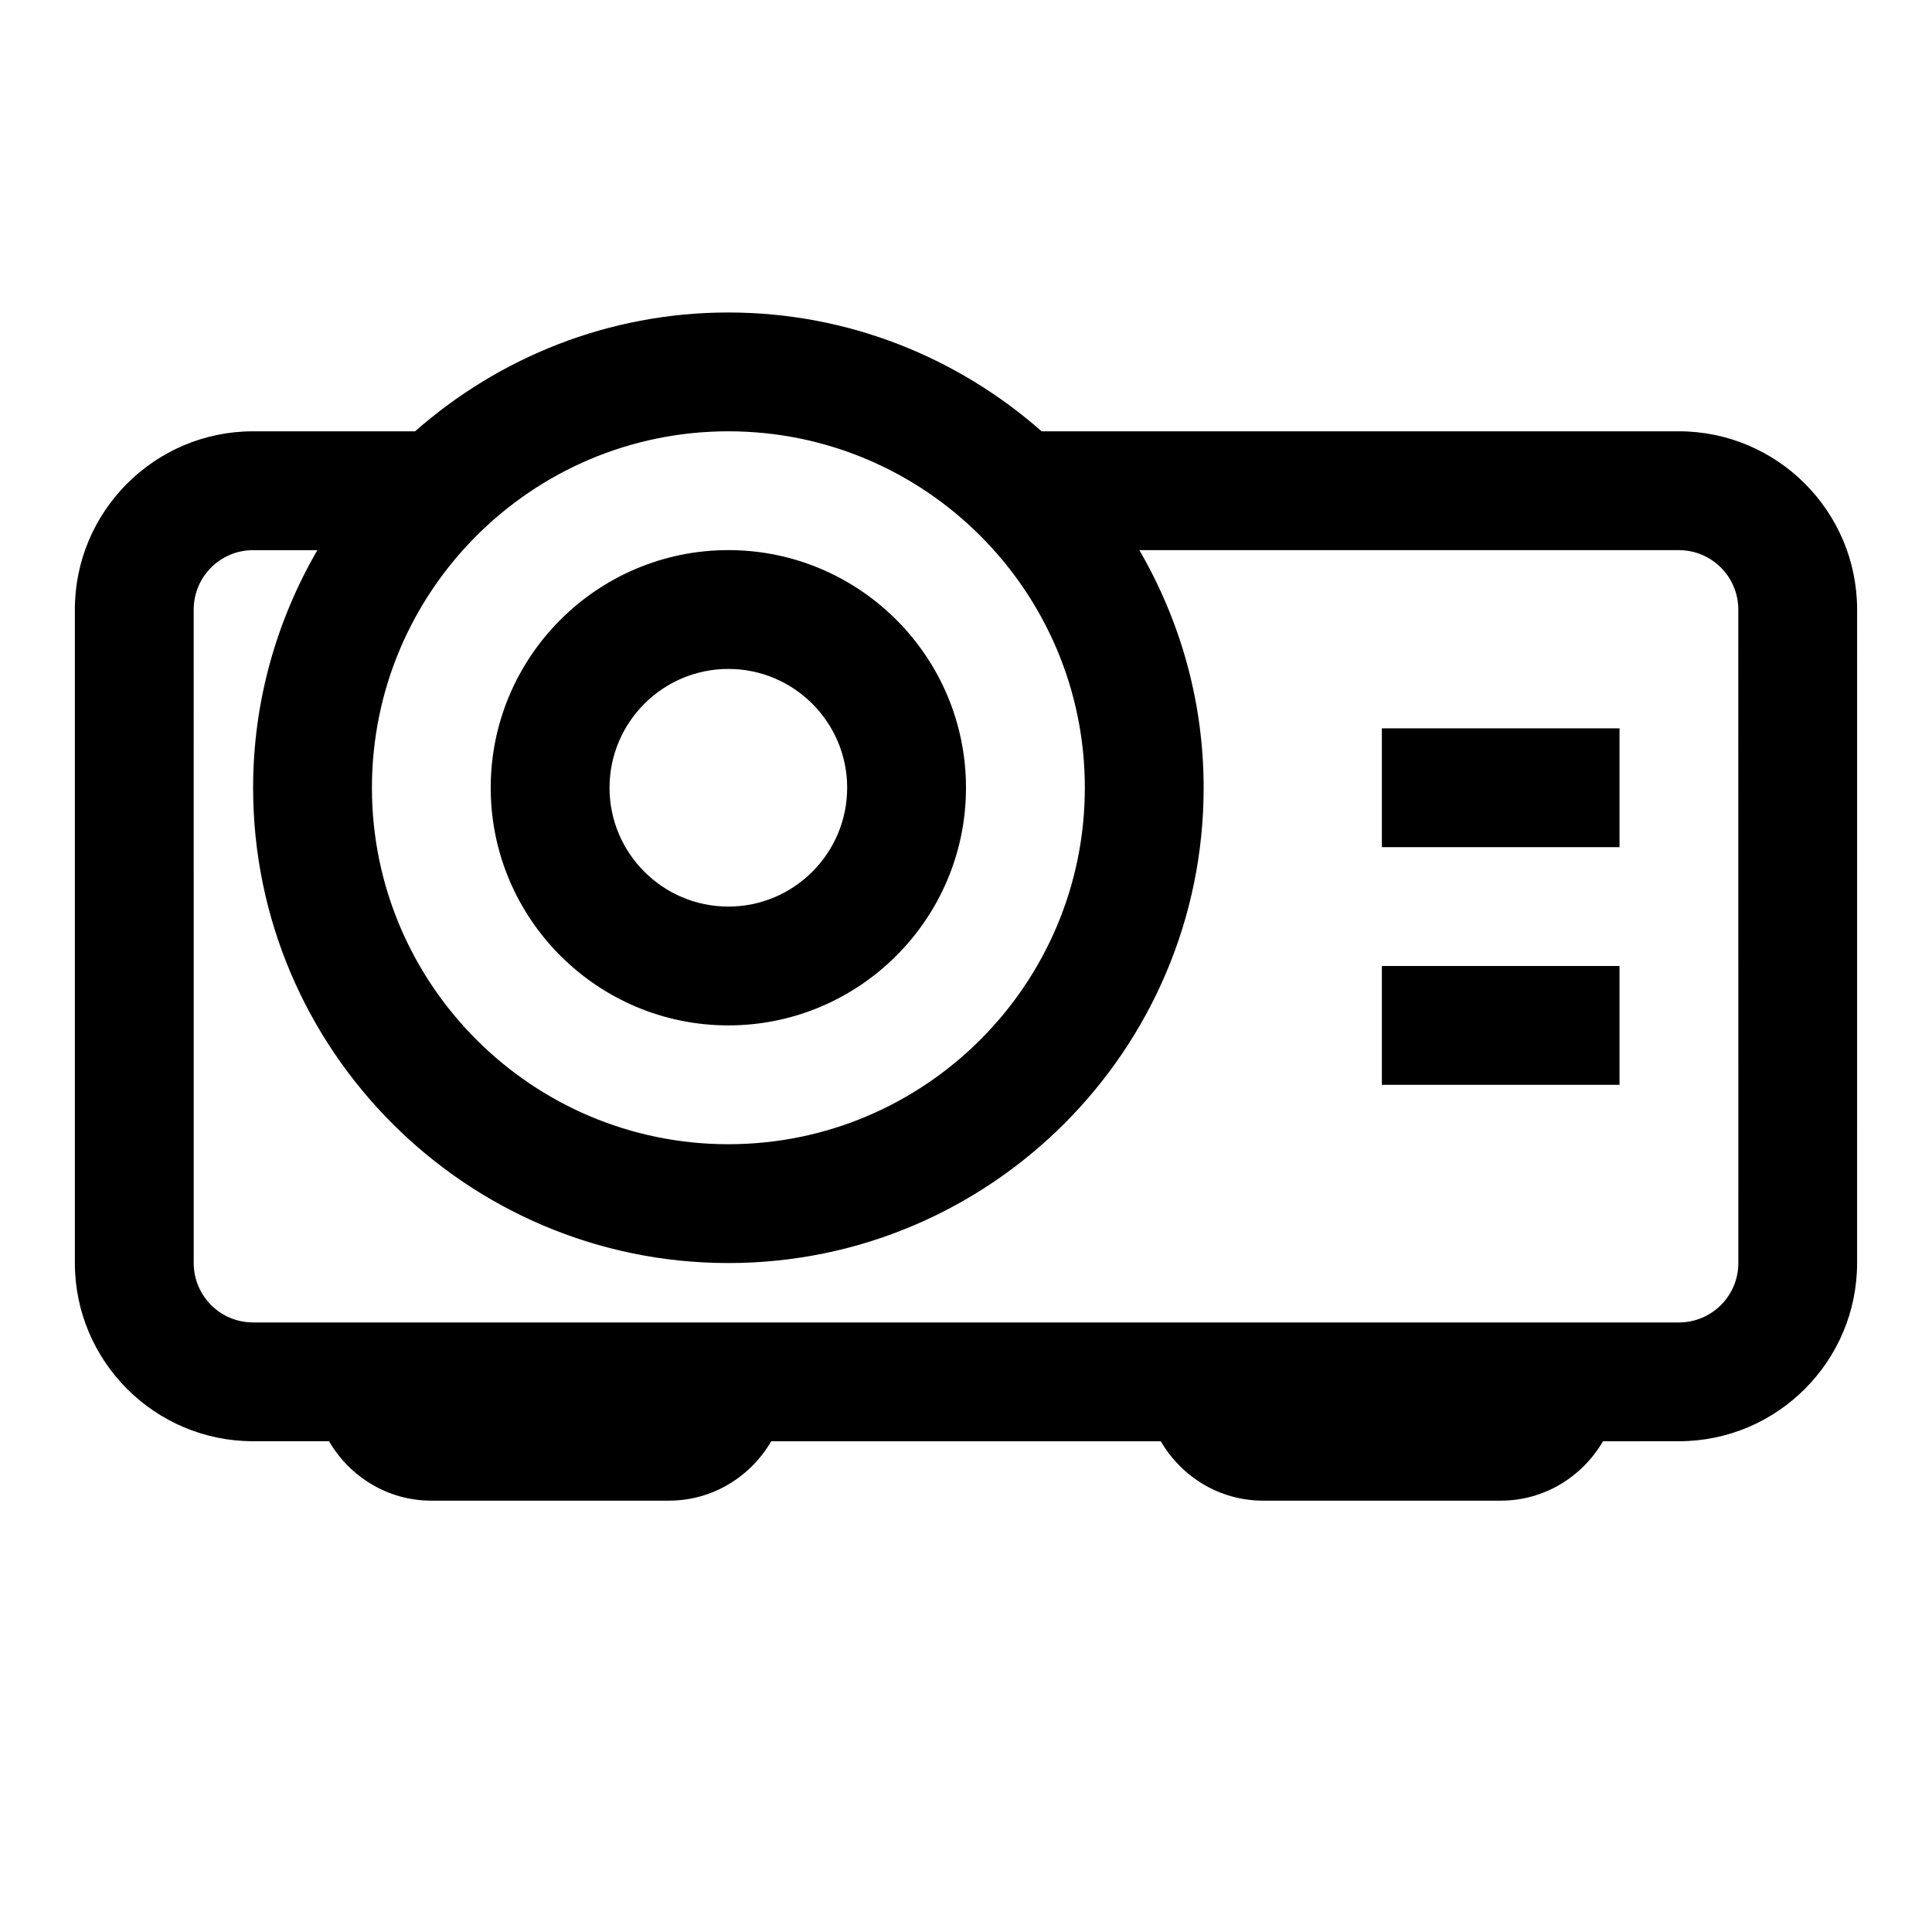
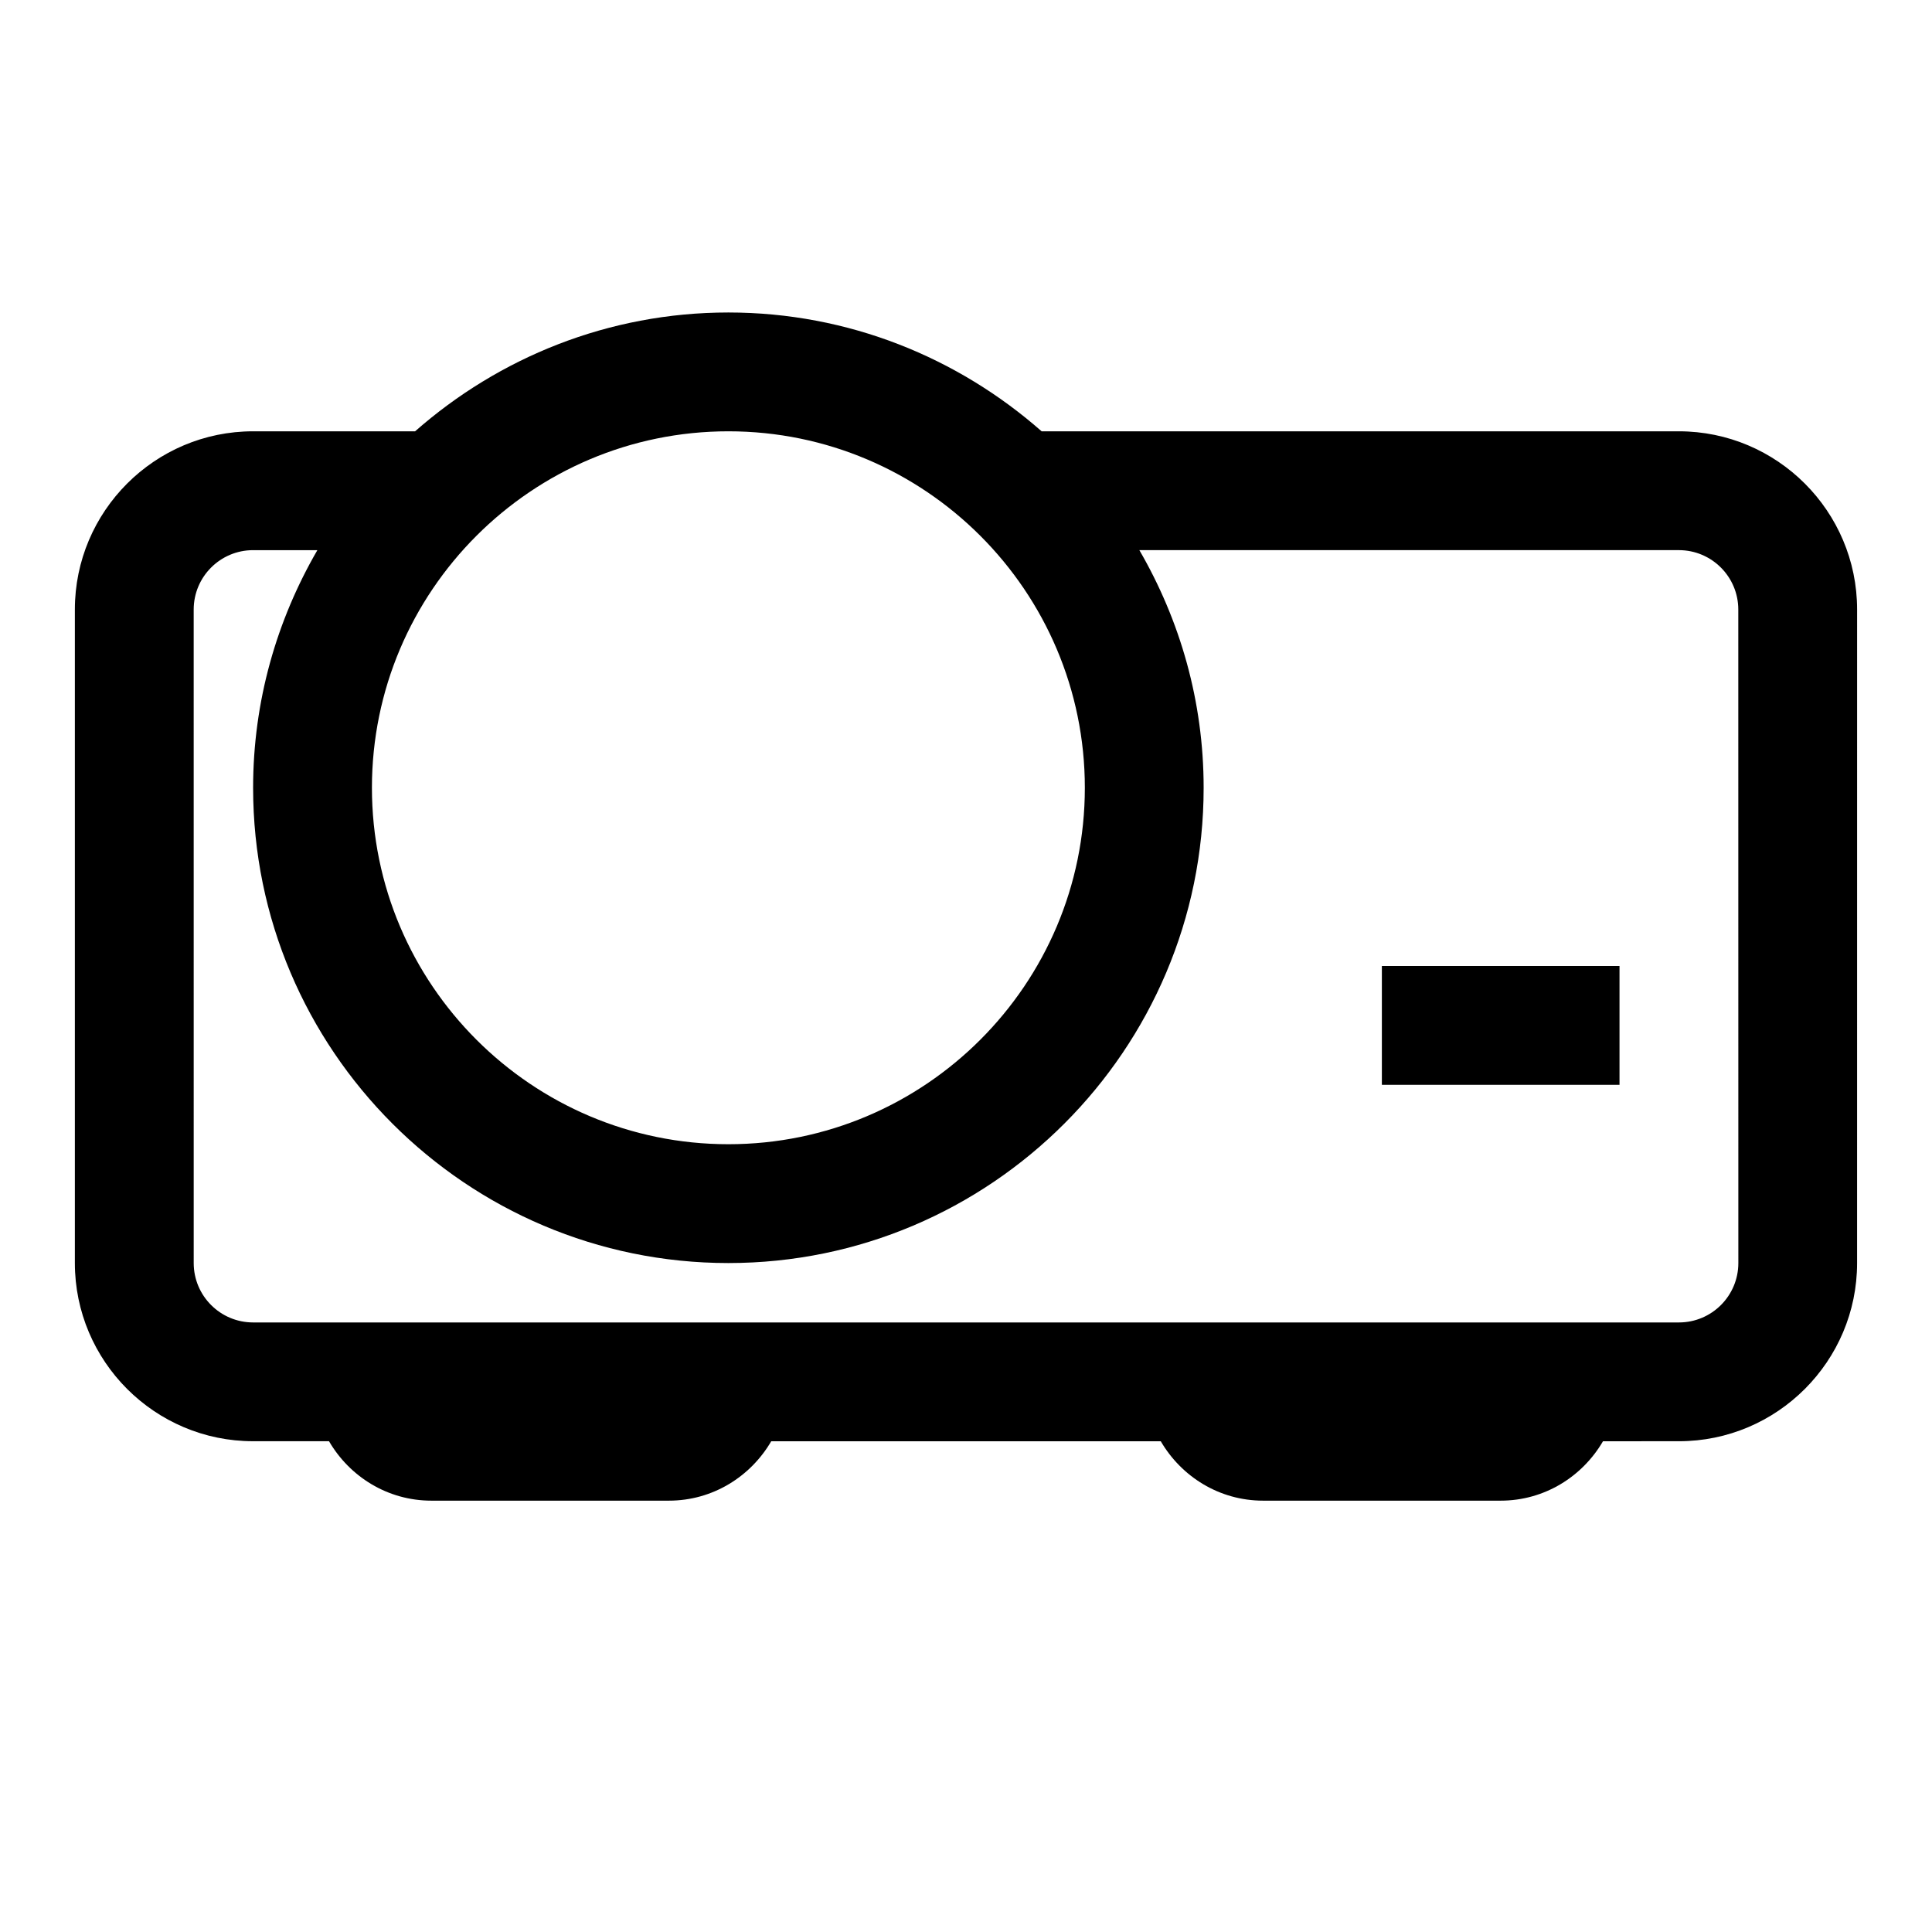
<svg xmlns="http://www.w3.org/2000/svg" fill="#000000" width="800px" height="800px" version="1.1" viewBox="144 144 512 512">
  <g>
    <path d="m588.93 258.3h-168.89c-22.184-19.52-51.199-31.488-83.016-31.488-31.82 0-60.836 11.969-83.02 31.488h-42.934c-26.039 0-47.23 21.191-47.23 47.23v173.18c0 26.039 21.191 47.23 47.23 47.23h20.121c5.461 9.375 15.523 15.75 27.109 15.75h62.977c11.586 0 21.648-6.375 27.109-15.742h103.23c5.465 9.367 15.508 15.742 27.109 15.742h62.977c11.586 0 21.648-6.375 27.109-15.742l20.109-0.004c26.039 0 47.23-21.191 47.23-47.23l0.004-173.18c0-26.043-21.191-47.234-47.234-47.234zm-251.9 0c52.098 0 94.465 42.367 94.465 94.465s-42.367 94.465-94.465 94.465c-52.098 0-94.465-42.367-94.465-94.465s42.367-94.465 94.465-94.465zm267.65 220.42c0 8.691-7.055 15.742-15.742 15.742h-377.86c-8.691 0-15.742-7.055-15.742-15.742l-0.004-173.18c0-8.691 7.055-15.742 15.742-15.742h17.035c-10.766 18.559-17.031 40.02-17.031 62.973 0 69.445 56.504 125.95 125.95 125.95 69.445 0 125.95-56.504 125.95-125.95 0-22.953-6.266-44.414-17.035-62.977h142.98c8.691 0 15.742 7.055 15.742 15.742z" />
-     <path d="m337.02 415.74c34.73 0 62.977-28.246 62.977-62.977s-28.246-62.977-62.977-62.977c-34.73 0-62.977 28.246-62.977 62.977s28.242 62.977 62.977 62.977zm0-94.465c17.367 0 31.488 14.121 31.488 31.488s-14.121 31.488-31.488 31.488c-17.367 0-31.488-14.121-31.488-31.488 0-17.363 14.121-31.488 31.488-31.488z" />
-     <path d="m510.21 337.02h62.977v31.488h-62.977z" />
+     <path d="m510.21 337.02h62.977h-62.977z" />
    <path d="m510.21 400h62.977v31.488h-62.977z" />
  </g>
</svg>